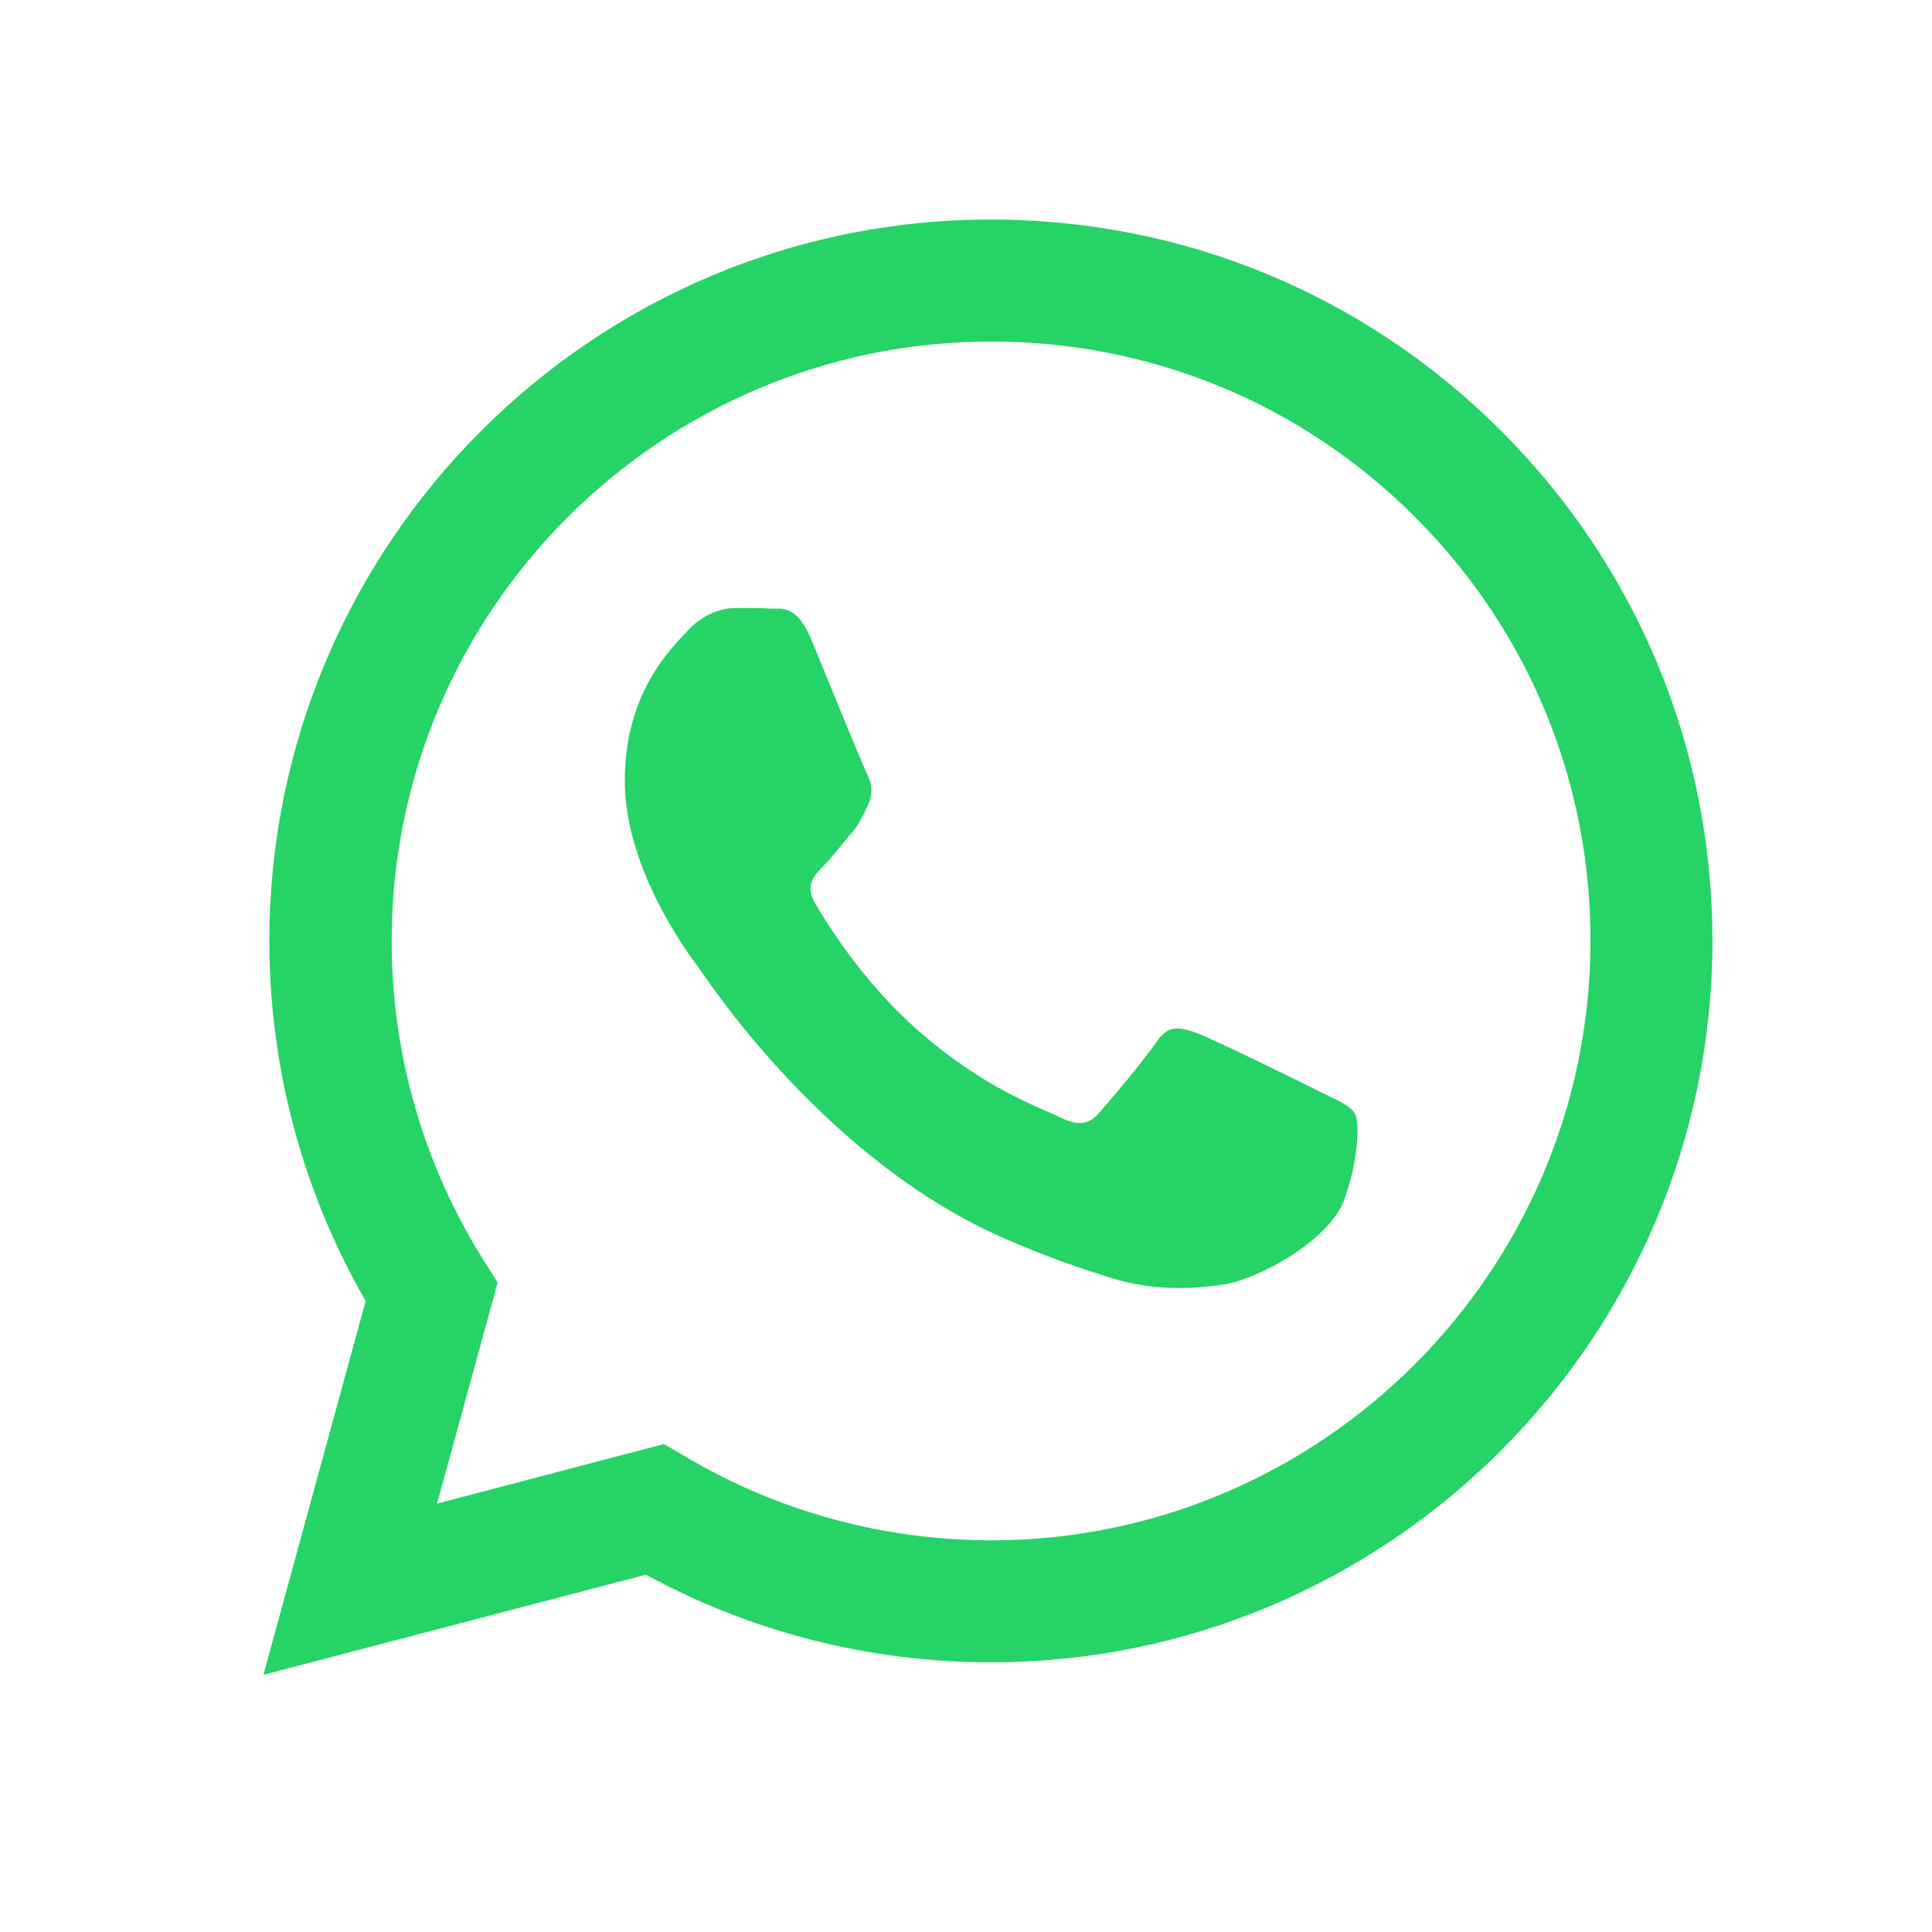
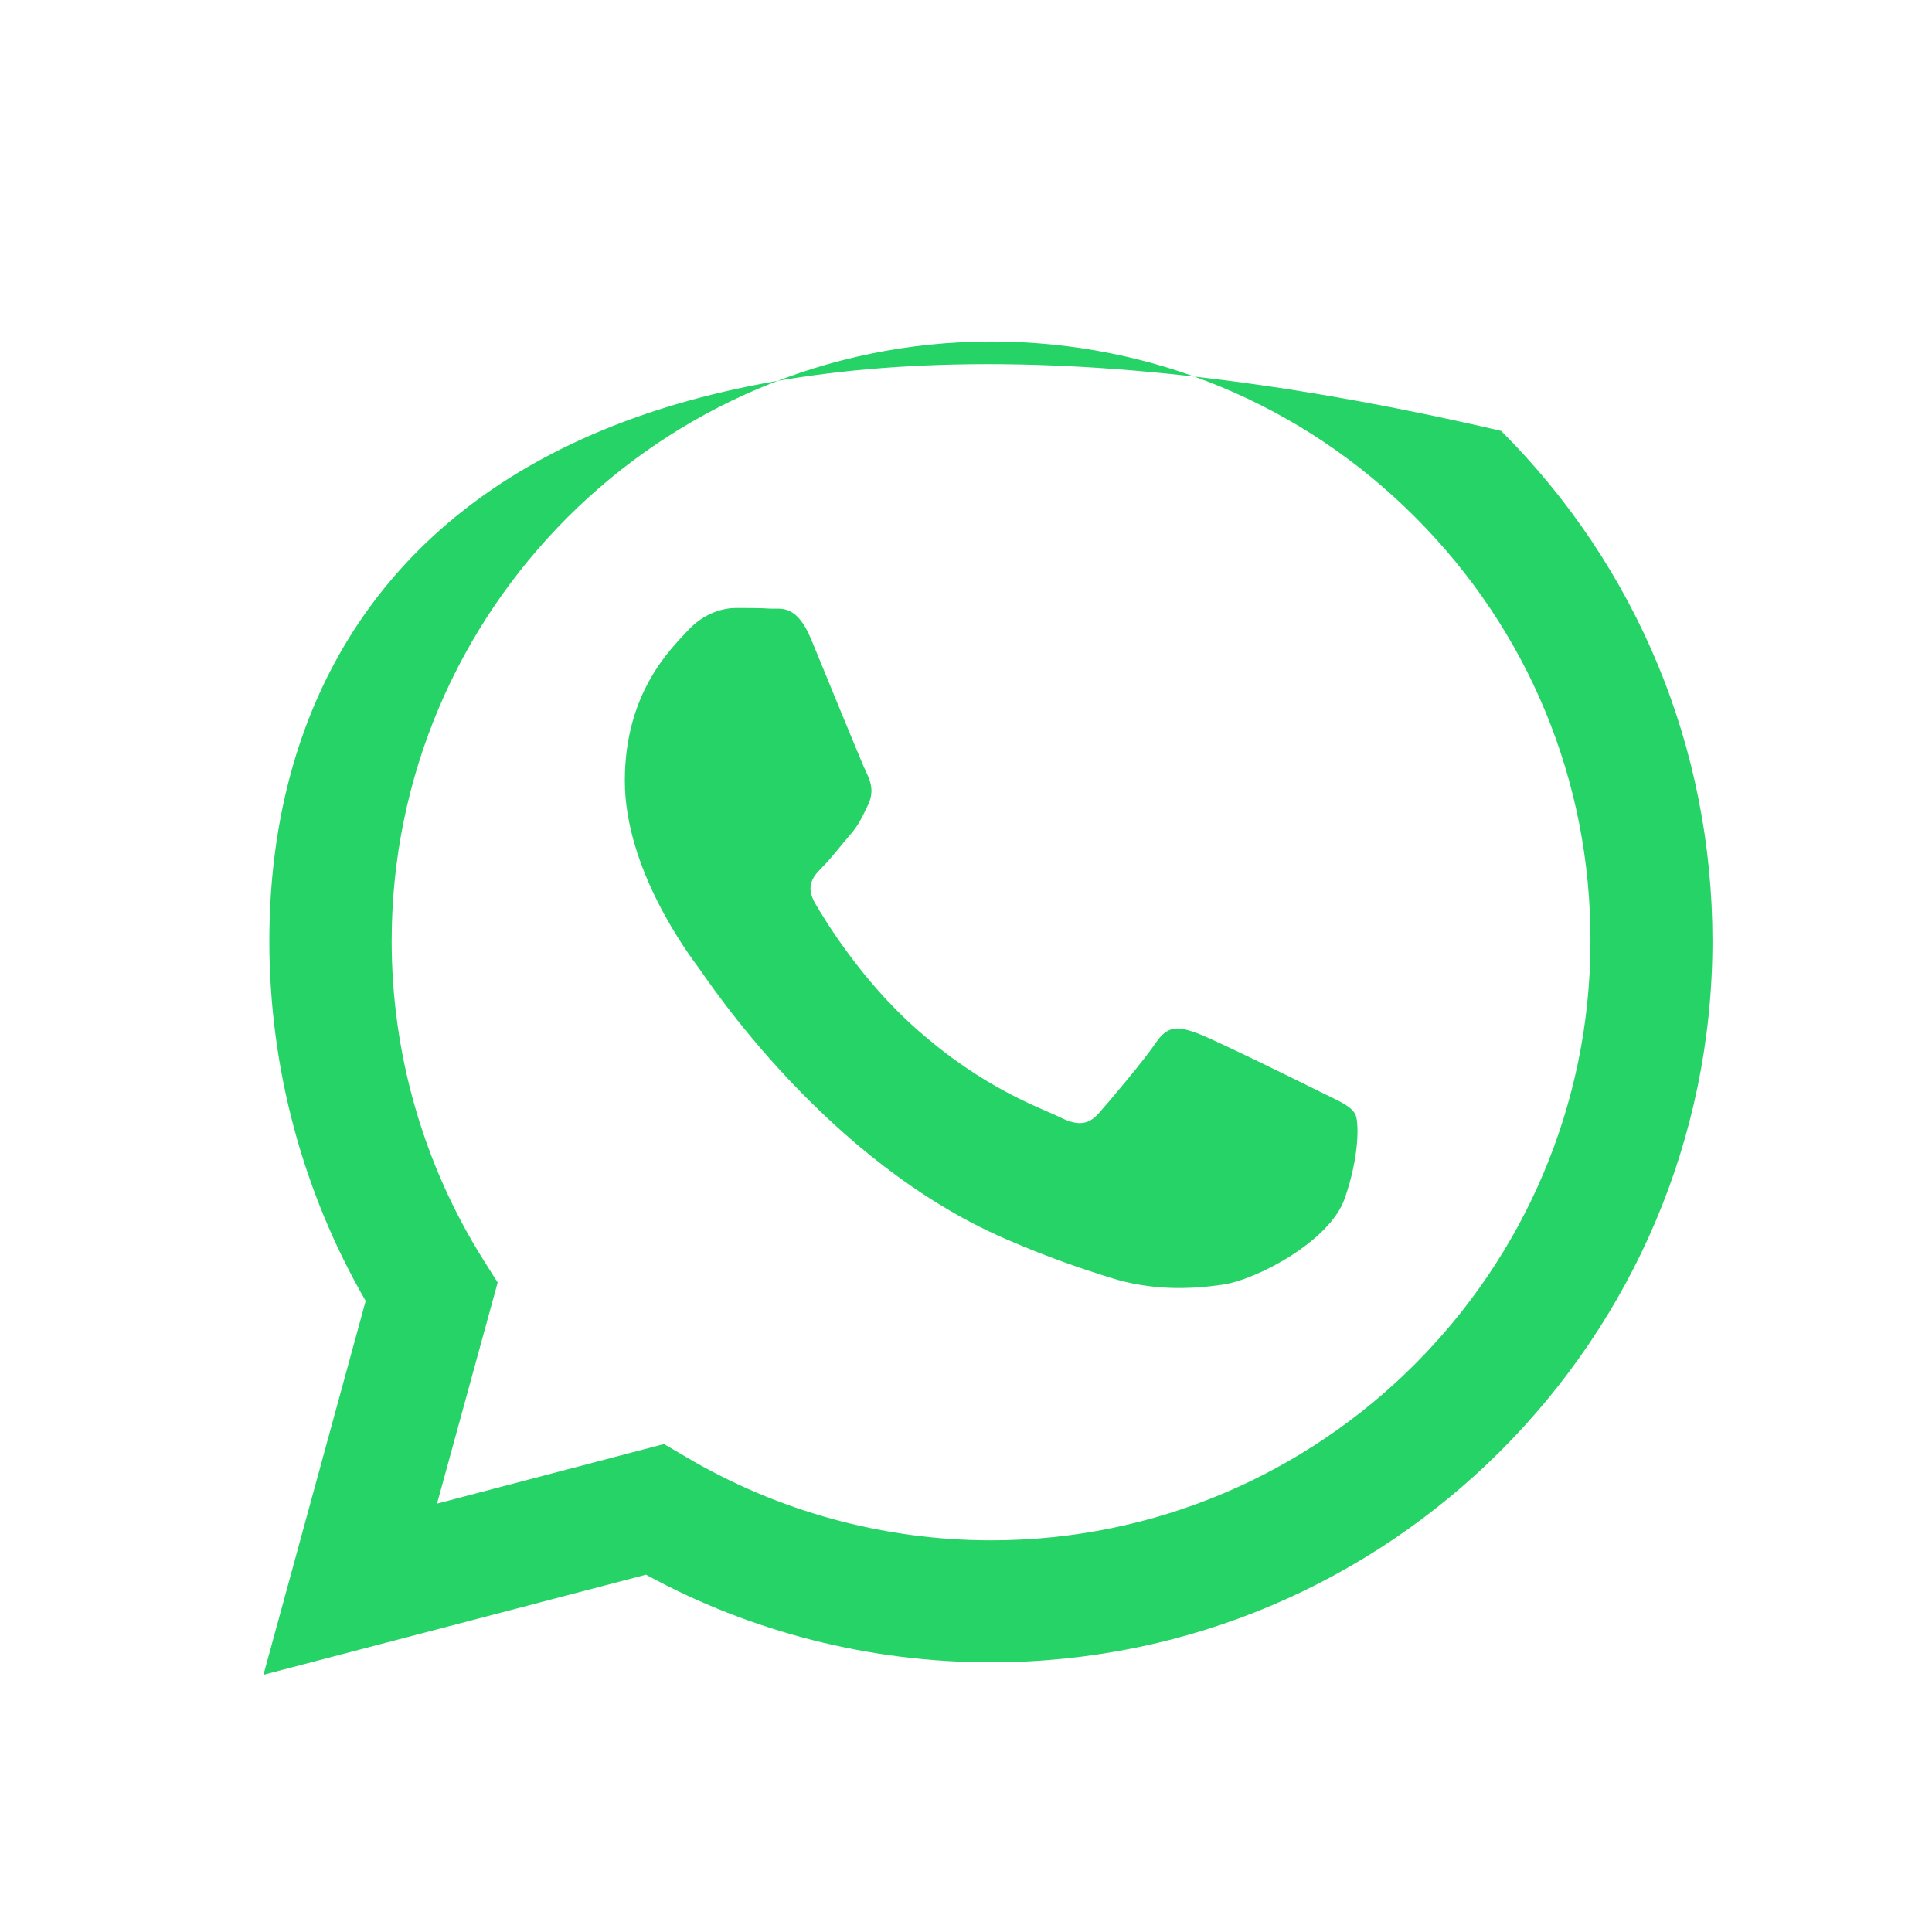
<svg xmlns="http://www.w3.org/2000/svg" width="44" height="44" viewBox="0 0 44 44" fill="none">
-   <rect width="44" height="44" fill="white" />
-   <path fill-rule="evenodd" clip-rule="evenodd" d="M34.187 9.813C31.085 6.712 26.958 5 22.563 5C13.504 5 6.142 12.37 6.134 21.421C6.134 24.317 6.892 27.142 8.328 29.628L6 38.142L14.712 35.862C17.11 37.172 19.809 37.858 22.563 37.858H22.571C31.622 37.858 38.992 30.488 39 21.437C39 17.042 37.288 12.915 34.187 9.813ZM22.571 35.08C20.117 35.08 17.71 34.417 15.619 33.179L15.122 32.887L9.953 34.244L11.334 29.209L11.011 28.697C9.646 26.526 8.92 24.009 8.92 21.429C8.92 13.901 15.051 7.778 22.579 7.778C26.224 7.778 29.657 9.198 32.23 11.778C34.81 14.359 36.23 17.791 36.222 21.437C36.215 28.957 30.091 35.08 22.571 35.08ZM30.059 24.862C29.649 24.656 27.629 23.662 27.258 23.528C26.88 23.394 26.611 23.323 26.335 23.733C26.059 24.143 25.278 25.067 25.033 25.343C24.796 25.619 24.552 25.651 24.141 25.445C23.731 25.24 22.405 24.806 20.843 23.41C19.62 22.321 18.799 20.979 18.562 20.569C18.326 20.159 18.539 19.938 18.744 19.732C18.925 19.551 19.154 19.251 19.359 19.014C19.565 18.778 19.636 18.604 19.77 18.328C19.904 18.052 19.841 17.815 19.738 17.61C19.636 17.405 18.815 15.384 18.476 14.564C18.144 13.767 17.805 13.869 17.552 13.862C17.316 13.846 17.04 13.846 16.763 13.846C16.487 13.846 16.045 13.948 15.666 14.359C15.288 14.769 14.23 15.763 14.23 17.783C14.23 19.803 15.698 21.753 15.903 22.029C16.108 22.305 18.799 26.448 22.918 28.223C23.897 28.649 24.662 28.902 25.262 29.091C26.248 29.407 27.14 29.359 27.85 29.257C28.639 29.139 30.28 28.263 30.62 27.308C30.959 26.353 30.959 25.524 30.857 25.359C30.738 25.169 30.47 25.067 30.059 24.862Z" fill="#25D366" />
+   <path fill-rule="evenodd" clip-rule="evenodd" d="M34.187 9.813C13.504 5 6.142 12.37 6.134 21.421C6.134 24.317 6.892 27.142 8.328 29.628L6 38.142L14.712 35.862C17.11 37.172 19.809 37.858 22.563 37.858H22.571C31.622 37.858 38.992 30.488 39 21.437C39 17.042 37.288 12.915 34.187 9.813ZM22.571 35.08C20.117 35.08 17.71 34.417 15.619 33.179L15.122 32.887L9.953 34.244L11.334 29.209L11.011 28.697C9.646 26.526 8.92 24.009 8.92 21.429C8.92 13.901 15.051 7.778 22.579 7.778C26.224 7.778 29.657 9.198 32.23 11.778C34.81 14.359 36.23 17.791 36.222 21.437C36.215 28.957 30.091 35.08 22.571 35.08ZM30.059 24.862C29.649 24.656 27.629 23.662 27.258 23.528C26.88 23.394 26.611 23.323 26.335 23.733C26.059 24.143 25.278 25.067 25.033 25.343C24.796 25.619 24.552 25.651 24.141 25.445C23.731 25.24 22.405 24.806 20.843 23.41C19.62 22.321 18.799 20.979 18.562 20.569C18.326 20.159 18.539 19.938 18.744 19.732C18.925 19.551 19.154 19.251 19.359 19.014C19.565 18.778 19.636 18.604 19.77 18.328C19.904 18.052 19.841 17.815 19.738 17.61C19.636 17.405 18.815 15.384 18.476 14.564C18.144 13.767 17.805 13.869 17.552 13.862C17.316 13.846 17.04 13.846 16.763 13.846C16.487 13.846 16.045 13.948 15.666 14.359C15.288 14.769 14.23 15.763 14.23 17.783C14.23 19.803 15.698 21.753 15.903 22.029C16.108 22.305 18.799 26.448 22.918 28.223C23.897 28.649 24.662 28.902 25.262 29.091C26.248 29.407 27.14 29.359 27.85 29.257C28.639 29.139 30.28 28.263 30.62 27.308C30.959 26.353 30.959 25.524 30.857 25.359C30.738 25.169 30.47 25.067 30.059 24.862Z" fill="#25D366" />
</svg>